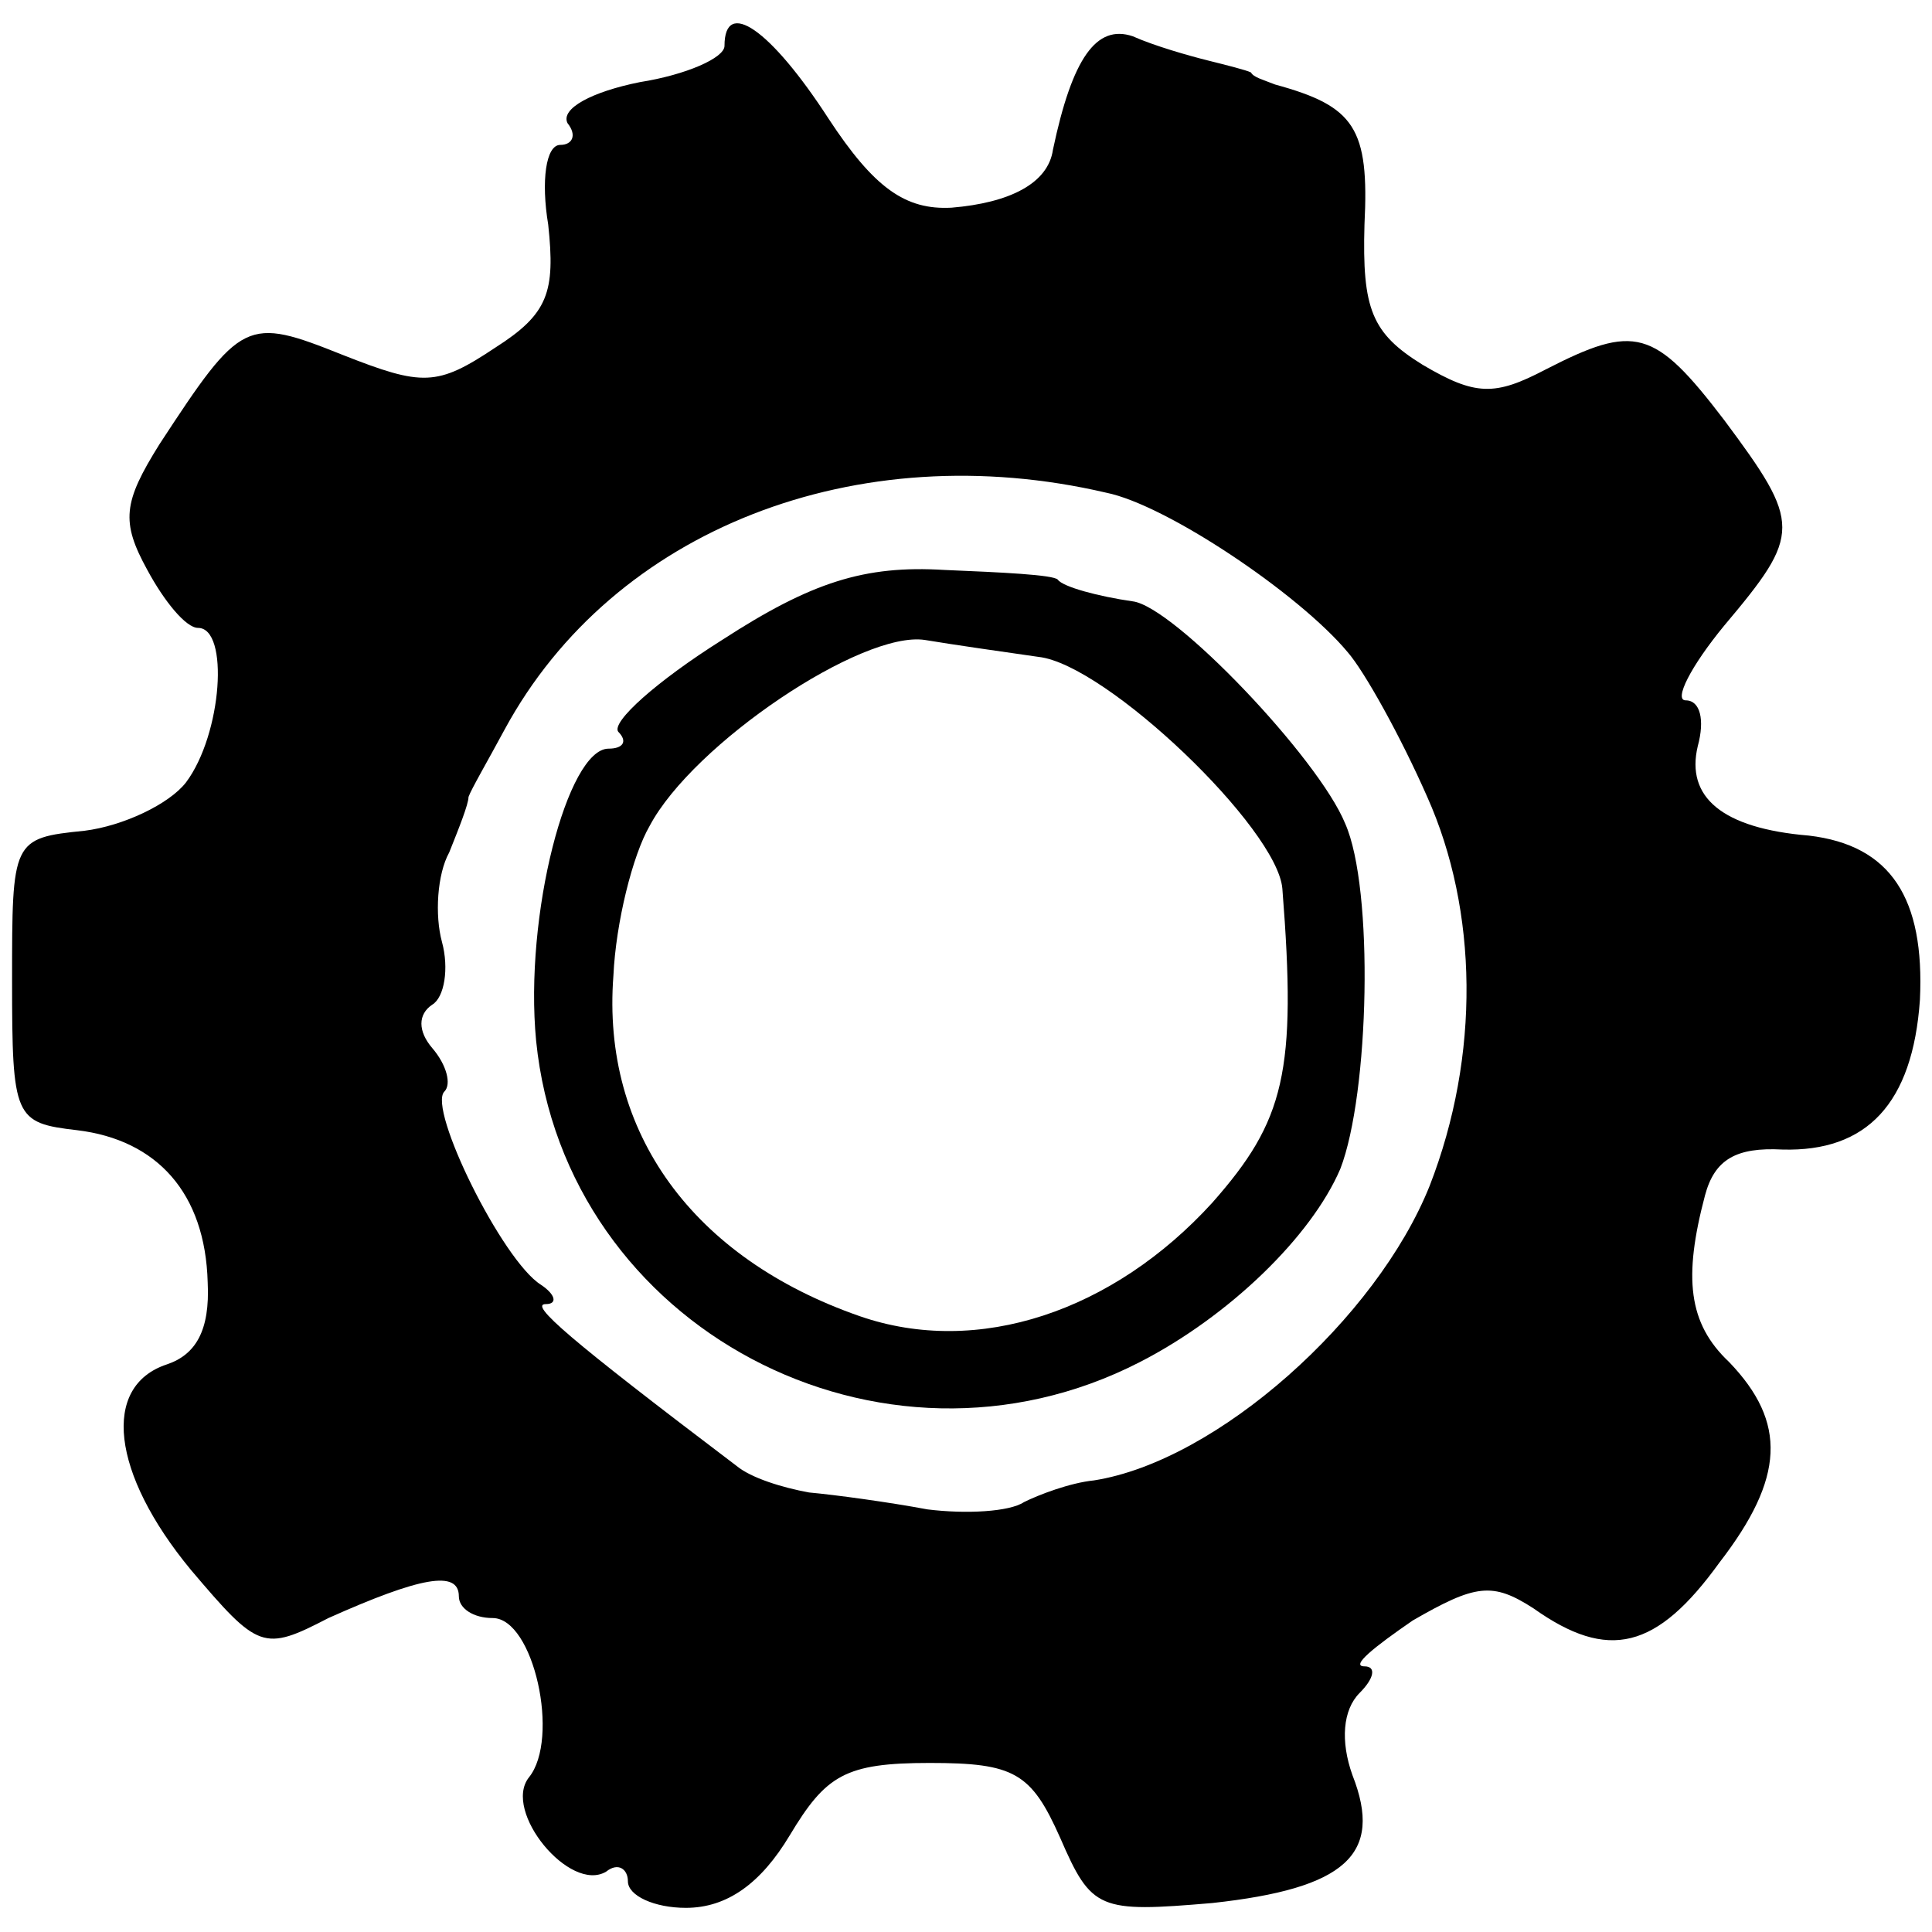
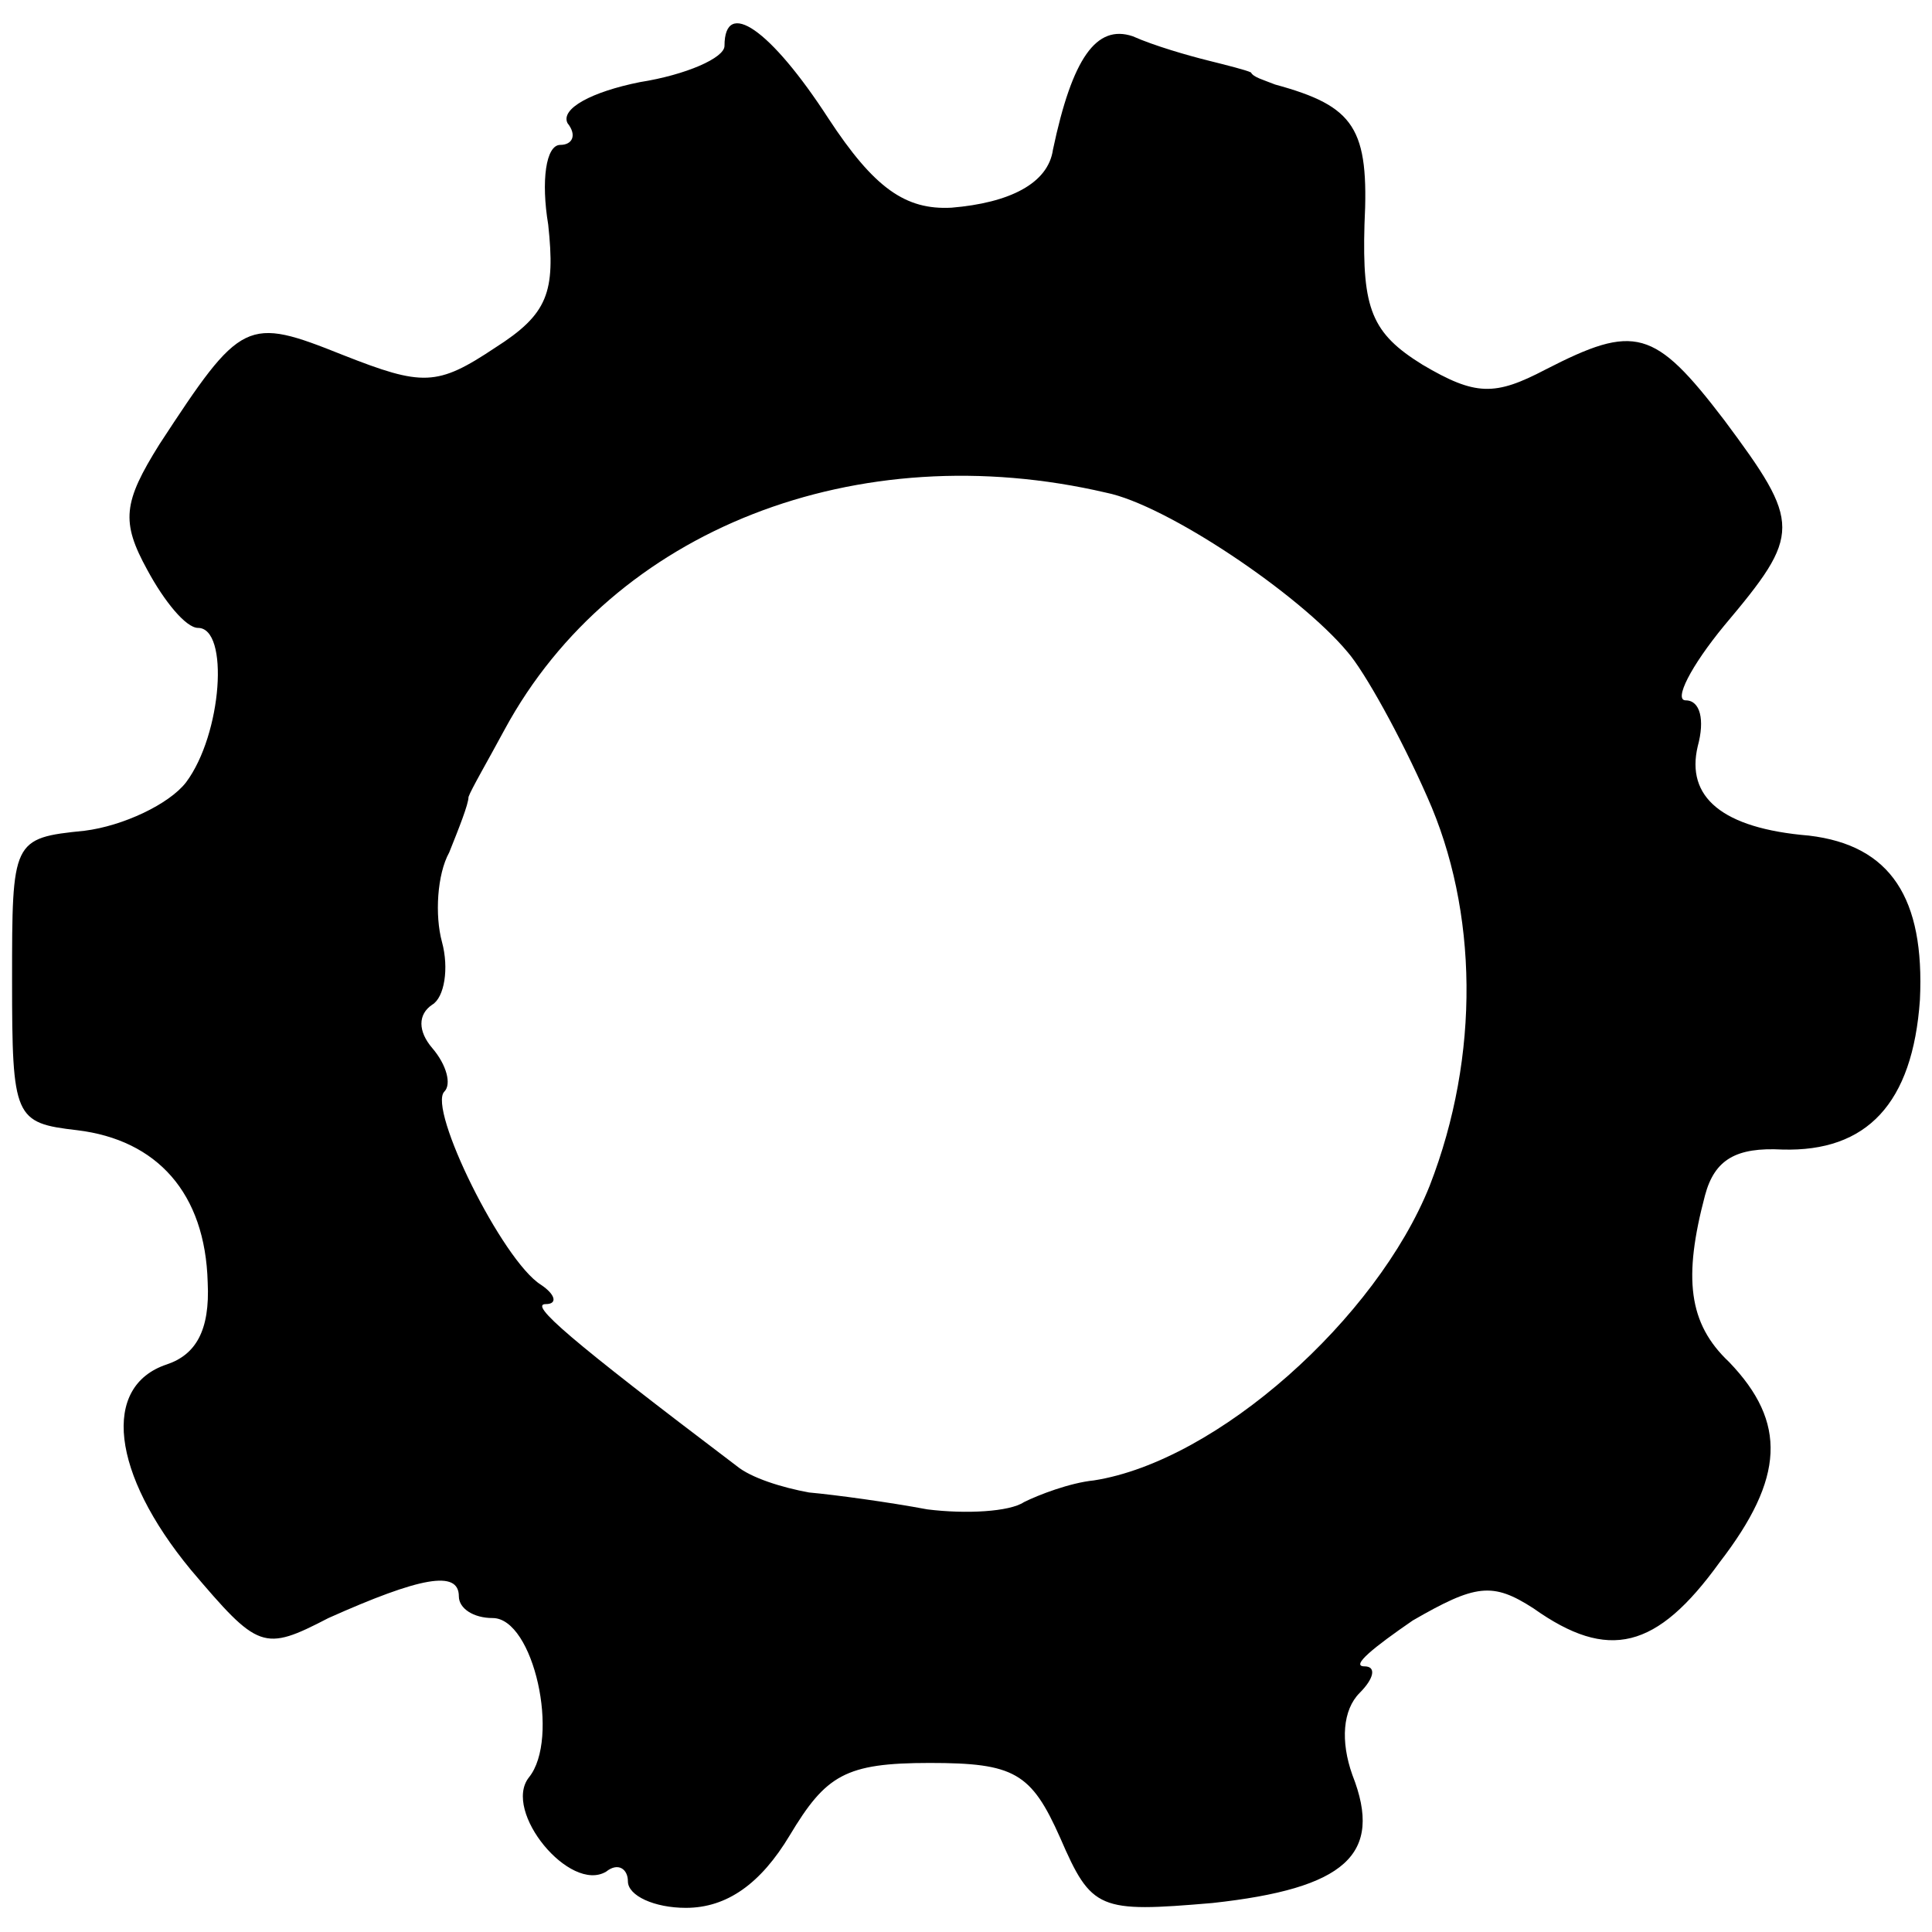
<svg xmlns="http://www.w3.org/2000/svg" version="1.0" width="80pt" height="80pt" viewBox="0 0 80 80" preserveAspectRatio="xMidYMid meet">
  <g transform="translate(0,80) scale(0.1,-0.1)" fill="#000000" stroke="none">
    <path d="M300 781 c0 -5 -16 -12 -35 -15 -20 -4 -33 -11 -30 -17 4 -5 2 -9 -3 -9 -6 0 -8 -15 -5 -33 3 -28 0 -37 -22 -51 -24 -16 -30 -16 -63 -3 -40 16 -42 15 -76 -37 -15 -24 -16 -32 -5 -52 7 -13 16 -24 21 -24 13 0 10 -44 -5 -64 -7 -9 -26 -18 -42 -20 -30 -3 -30 -4 -30 -62 0 -57 1 -59 27 -62 33 -4 53 -26 54 -63 1 -20 -5 -30 -17 -34 -27 -9 -23 -45 10 -85 28 -33 30 -34 57 -20 38 17 54 20 54 9 0 -5 6 -9 14 -9 17 0 28 -50 15 -66 -11 -14 17 -48 32 -39 5 4 9 1 9 -4 0 -6 11 -11 24 -11 17 0 31 10 43 30 15 25 23 30 58 30 35 0 42 -4 54 -31 13 -30 16 -31 63 -27 55 6 71 20 58 53 -5 14 -4 27 3 34 6 6 7 11 2 11 -6 0 4 8 20 19 26 15 33 16 50 5 31 -22 51 -17 77 19 27 35 28 58 4 83 -17 16 -19 35 -10 69 4 15 13 20 32 19 35 -1 54 19 57 62 2 42 -12 64 -46 68 -36 3 -51 16 -46 37 3 11 1 19 -5 19 -5 0 2 14 16 31 32 38 32 42 0 85 -29 38 -37 40 -74 21 -21 -11 -29 -11 -51 2 -21 13 -25 23 -24 58 2 40 -4 49 -37 58 -5 2 -9 3 -10 5 -2 1 -10 3 -18 5 -8 2 -22 6 -31 10 -15 5 -25 -9 -33 -47 -2 -14 -18 -22 -42 -24 -19 -1 -32 8 -51 37 -24 37 -43 50 -43 30z m158 -185 c25 -5 80 -42 100 -66 7 -8 22 -35 33 -60 21 -47 22 -107 1 -161 -22 -55 -88 -114 -139 -122 -10 -1 -23 -6 -29 -9 -6 -4 -24 -5 -40 -3 -16 3 -38 6 -49 7 -11 2 -24 6 -30 11 -70 53 -86 67 -79 67 5 0 4 4 -2 8 -16 10 -47 73 -40 80 3 3 1 11 -5 18 -6 7 -6 14 0 18 5 3 7 15 4 26 -3 11 -2 28 3 37 4 10 8 20 8 23 1 3 8 15 15 28 45 83 146 122 249 98z" />
-     <path d="M299 535 c-27 -17 -46 -34 -43 -38 4 -4 2 -7 -4 -7 -17 0 -35 -69 -30 -121 12 -119 143 -188 250 -133 37 19 71 52 83 80 12 31 14 116 2 143 -11 27 -71 90 -88 92 -14 2 -29 6 -31 9 -2 2 -23 3 -47 4 -33 2 -55 -5 -92 -29z m131 -7 c28 -3 99 -71 101 -96 6 -76 1 -96 -29 -130 -41 -45 -97 -64 -146 -47 -69 24 -107 76 -102 141 1 22 8 50 15 62 18 34 88 81 114 77 12 -2 33 -5 47 -7z" />
  </g>
</svg>